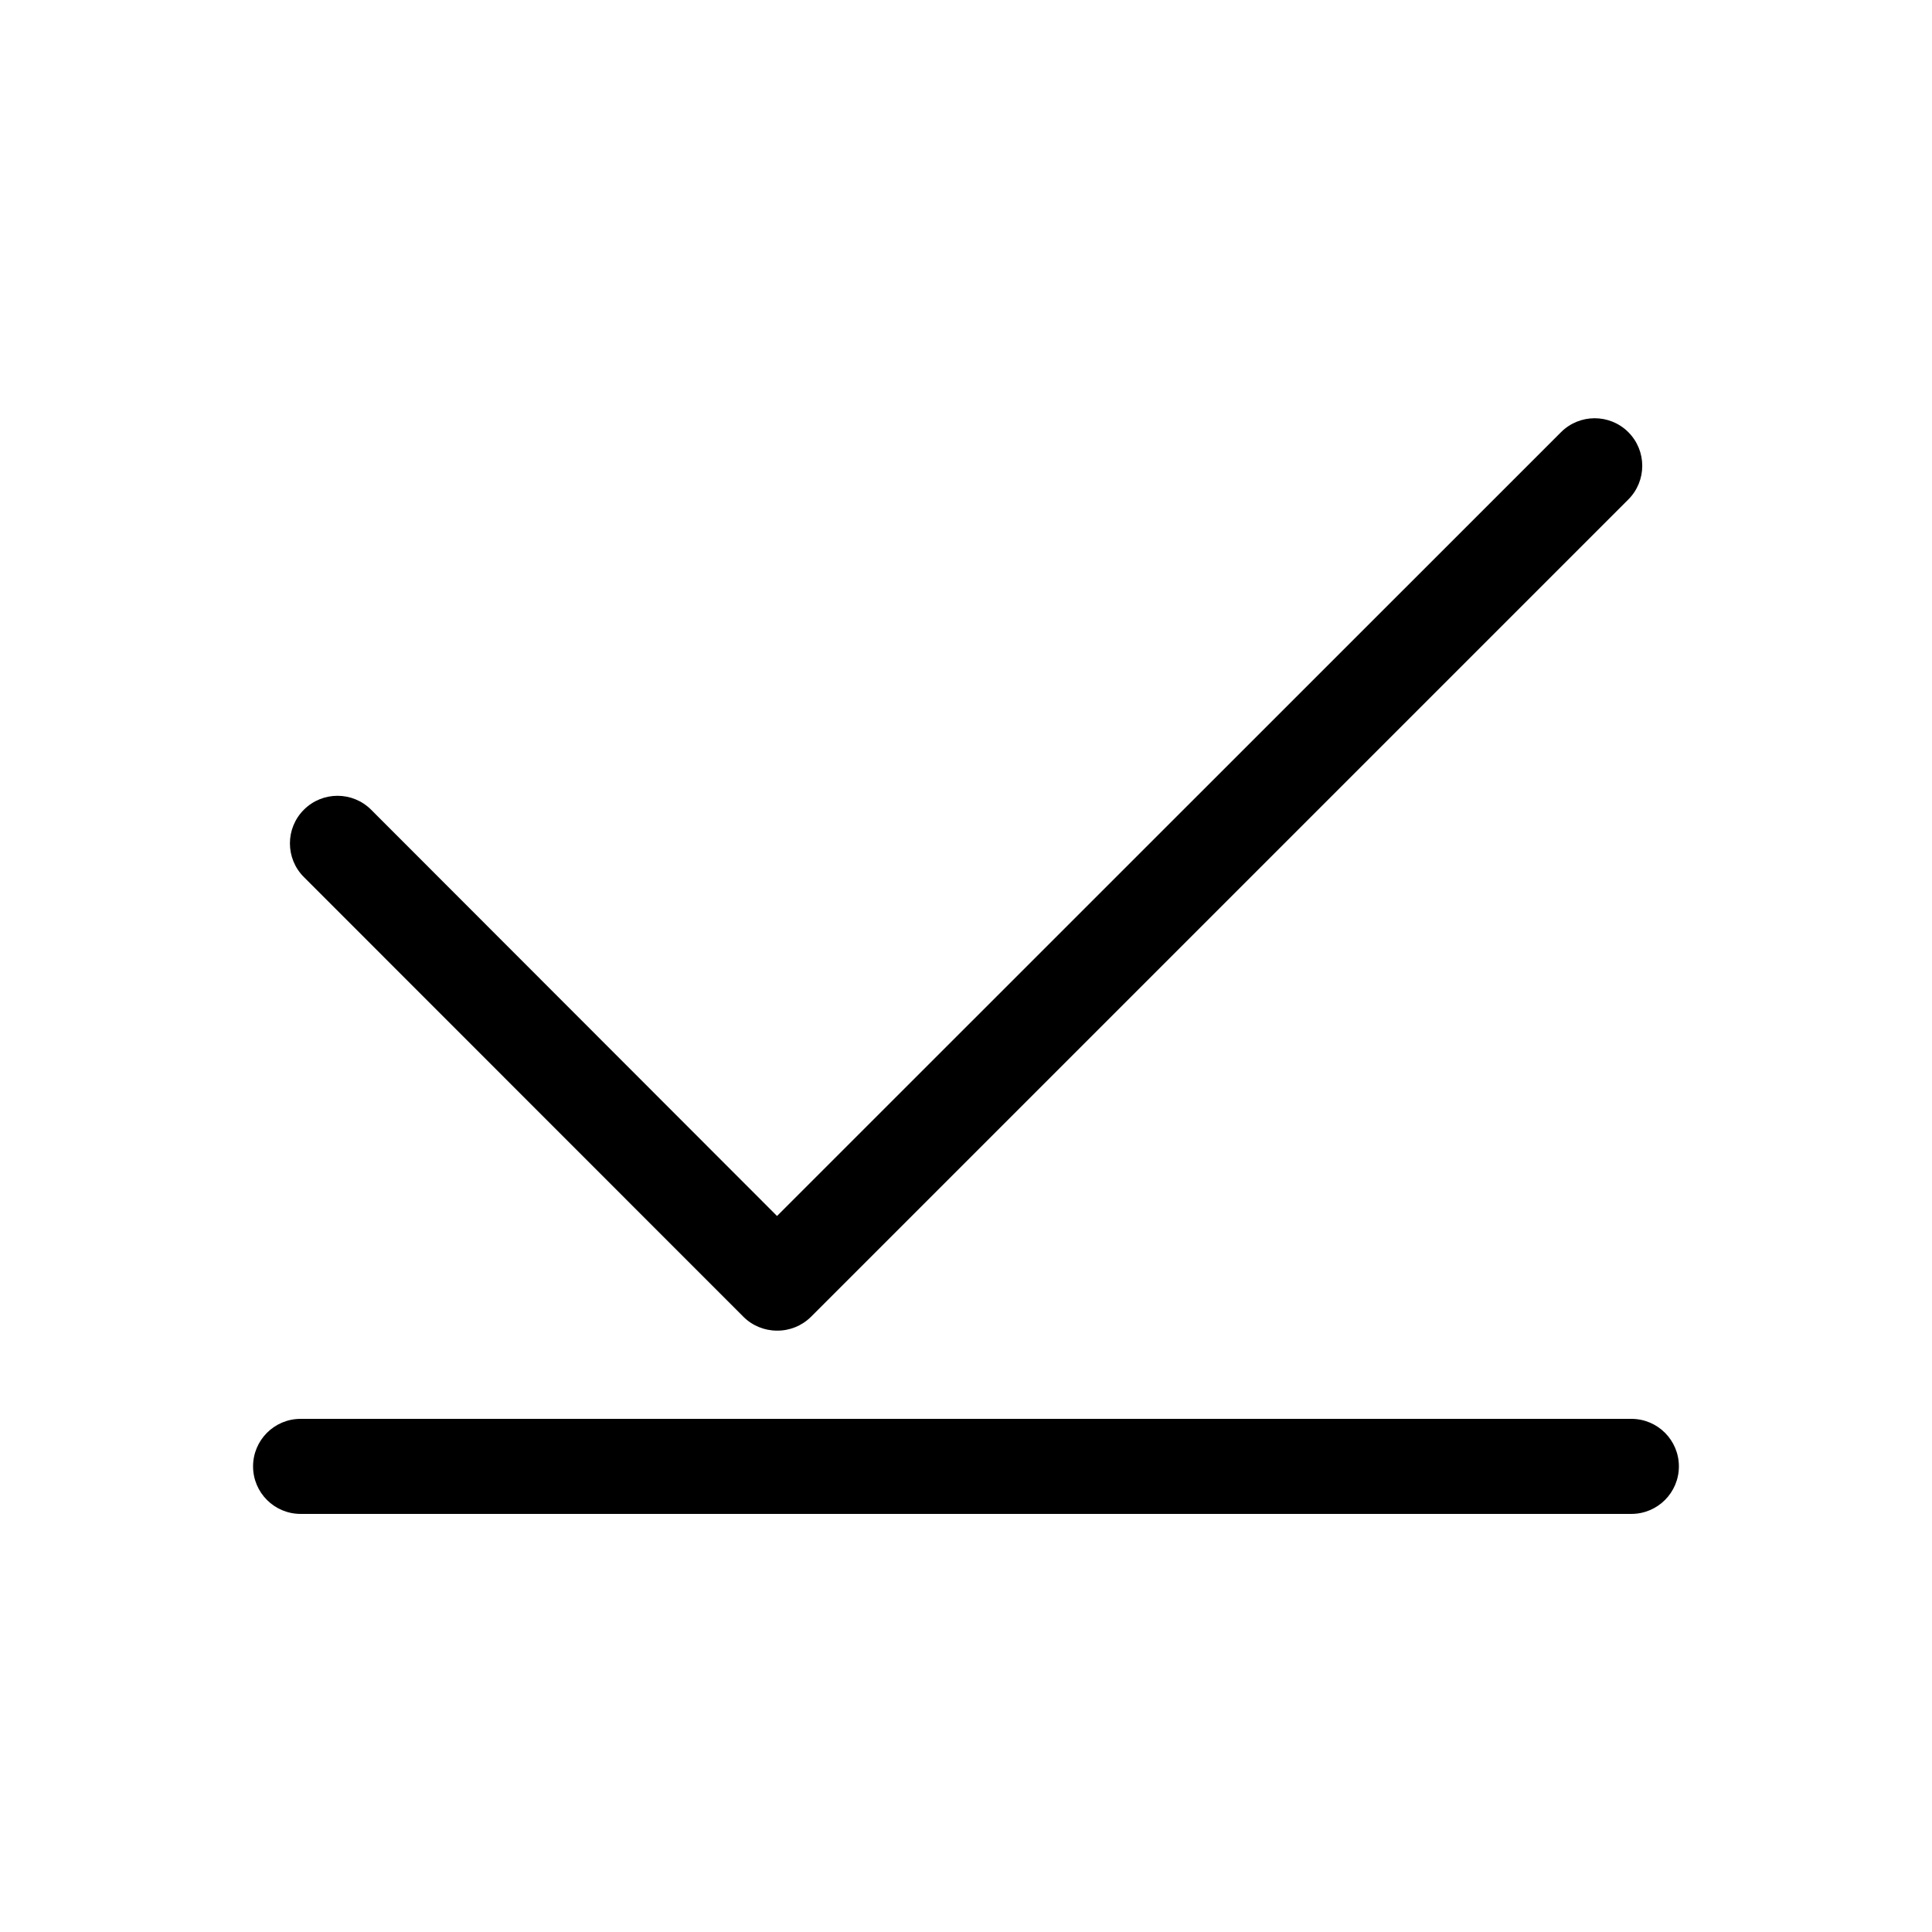
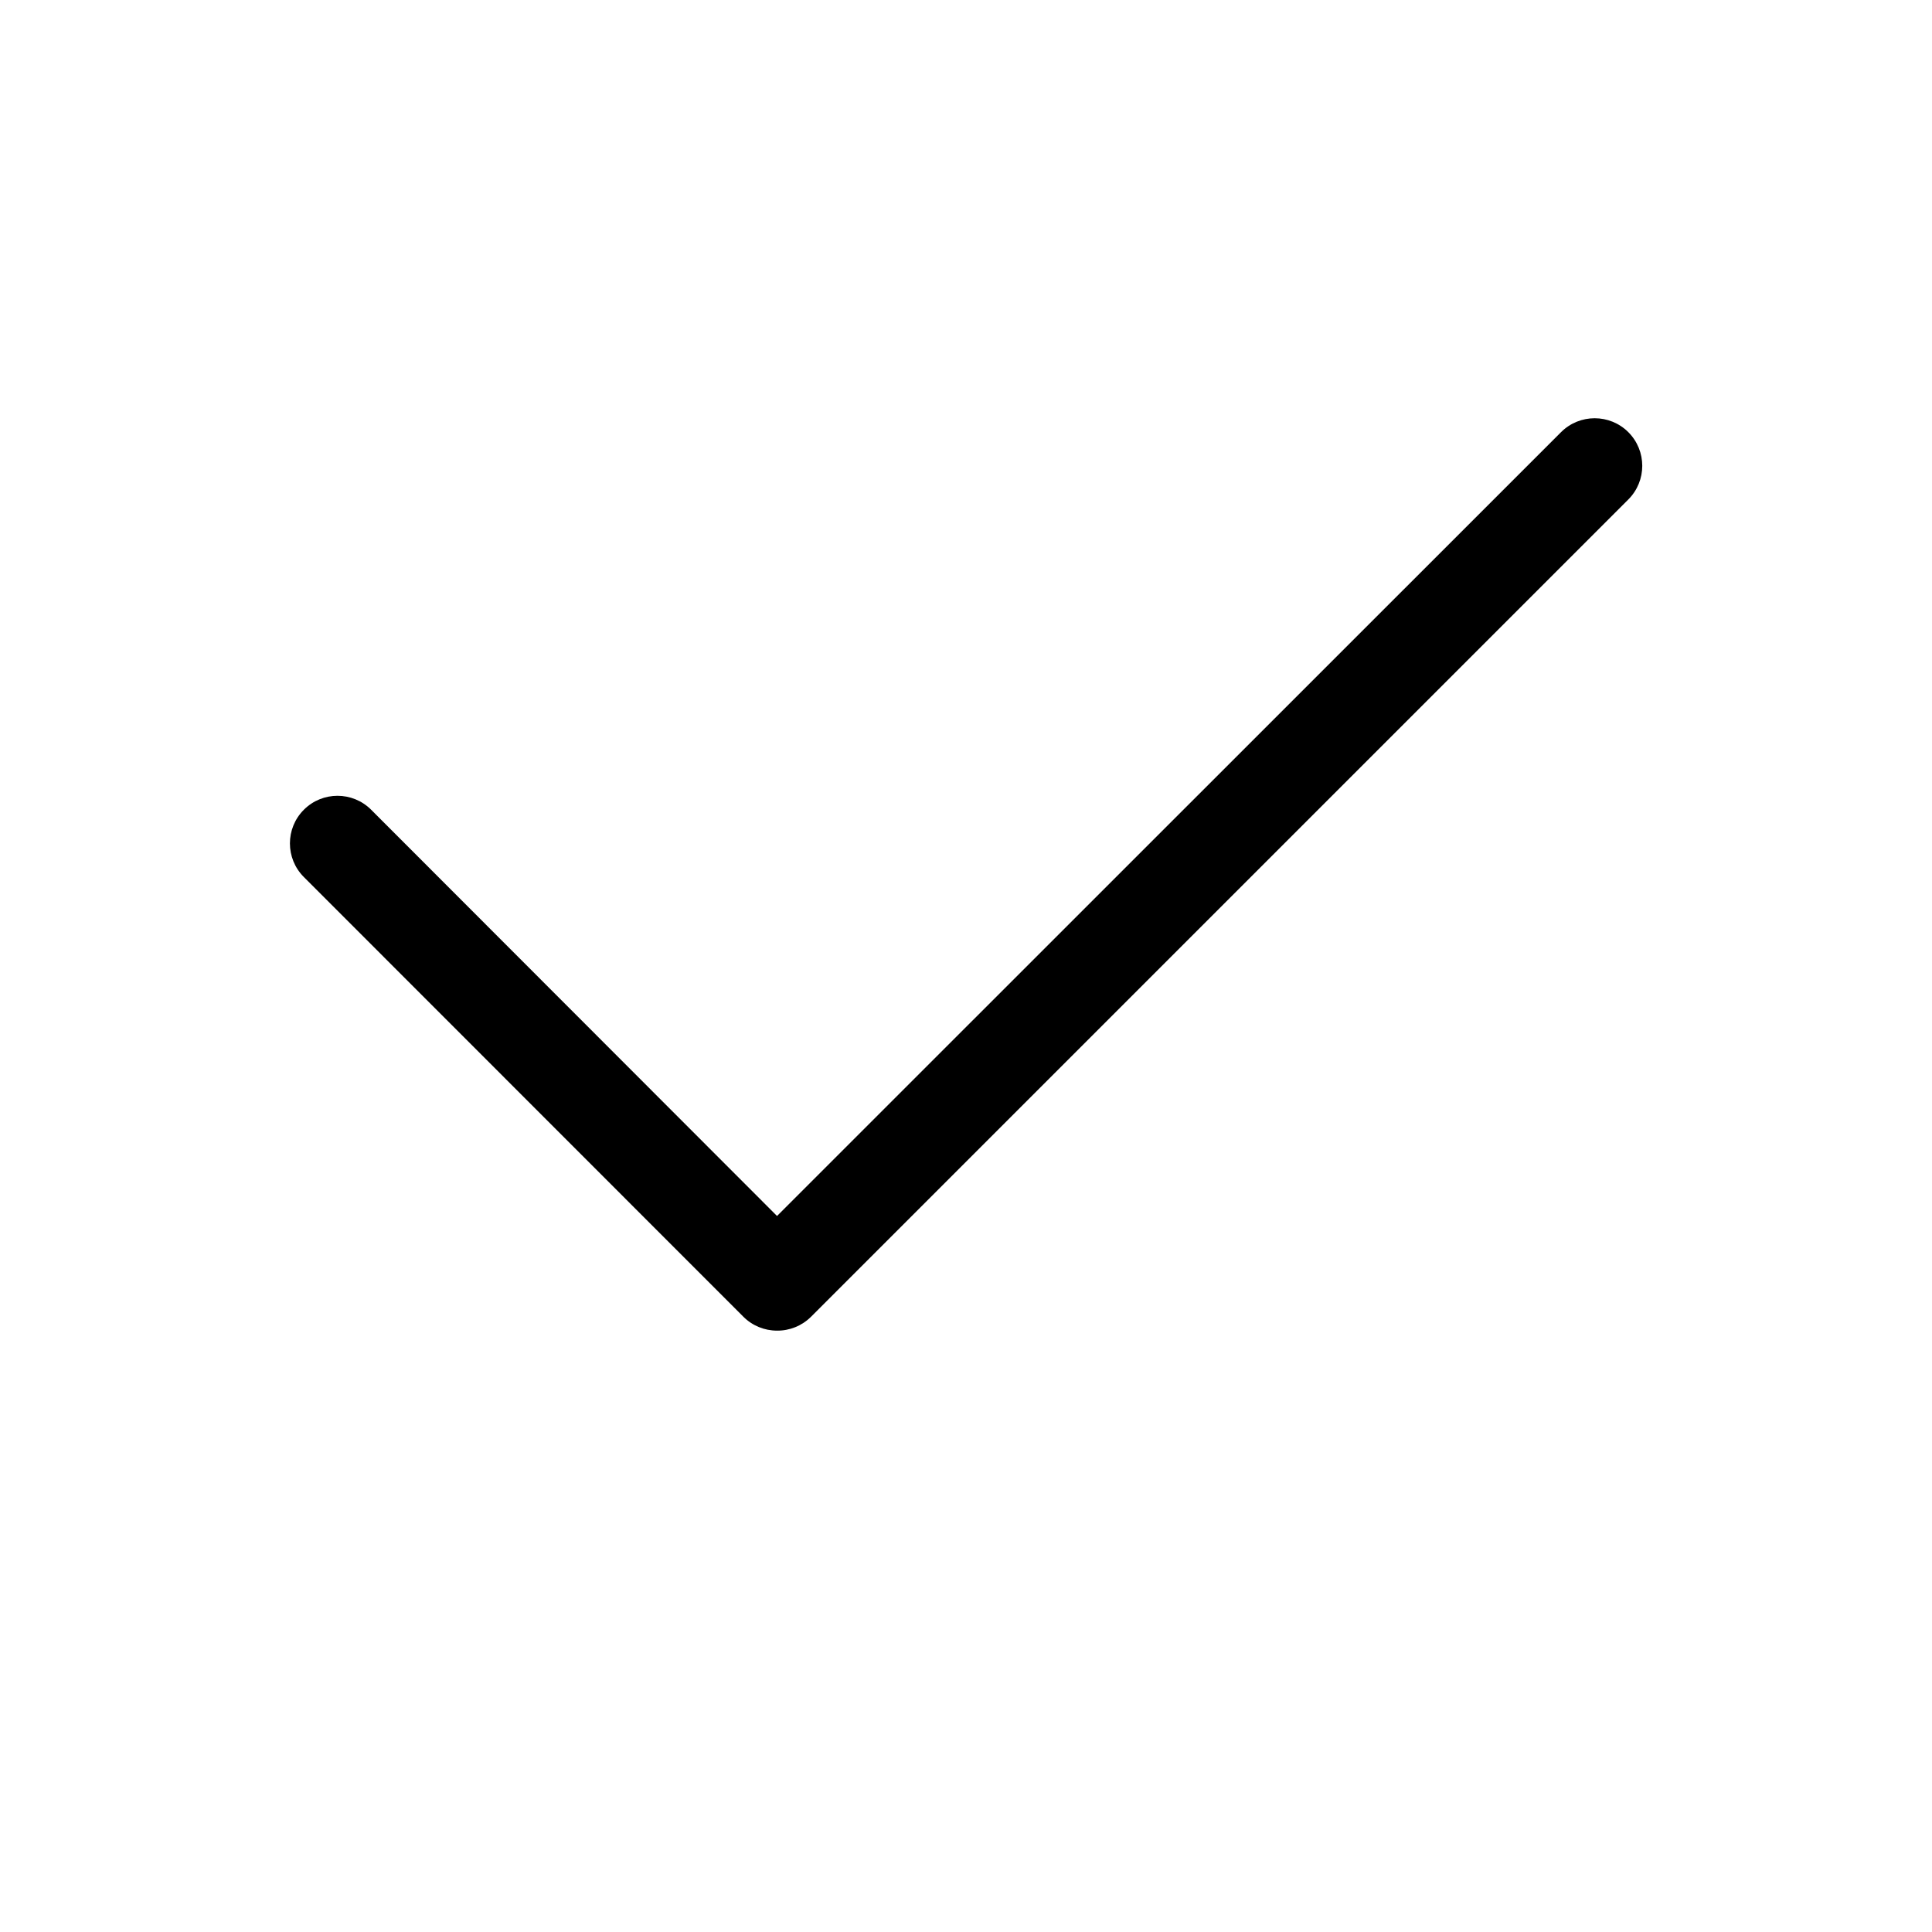
<svg xmlns="http://www.w3.org/2000/svg" fill="#000000" width="800px" height="800px" version="1.1" viewBox="144 144 512 512">
  <g>
    <path d="m349.92 496.63c-3.34 0.008-6.551-1.316-8.914-3.676l-116.48-116.53c-4.926-4.926-4.926-12.91 0-17.836 4.922-4.926 12.906-4.926 17.832 0l107.56 107.66 207.77-207.72c4.926-4.922 12.91-4.922 17.836 0 4.922 4.926 4.922 12.91 0 17.836l-216.64 216.64h-0.004c-2.387 2.356-5.613 3.66-8.969 3.629z" />
-     <path d="m576.33 545.2h-352.67c-6.953 0-12.594-5.637-12.594-12.594 0-6.957 5.641-12.594 12.594-12.594h352.67c6.957 0 12.594 5.637 12.594 12.594 0 6.957-5.637 12.594-12.594 12.594z" />
  </g>
</svg>